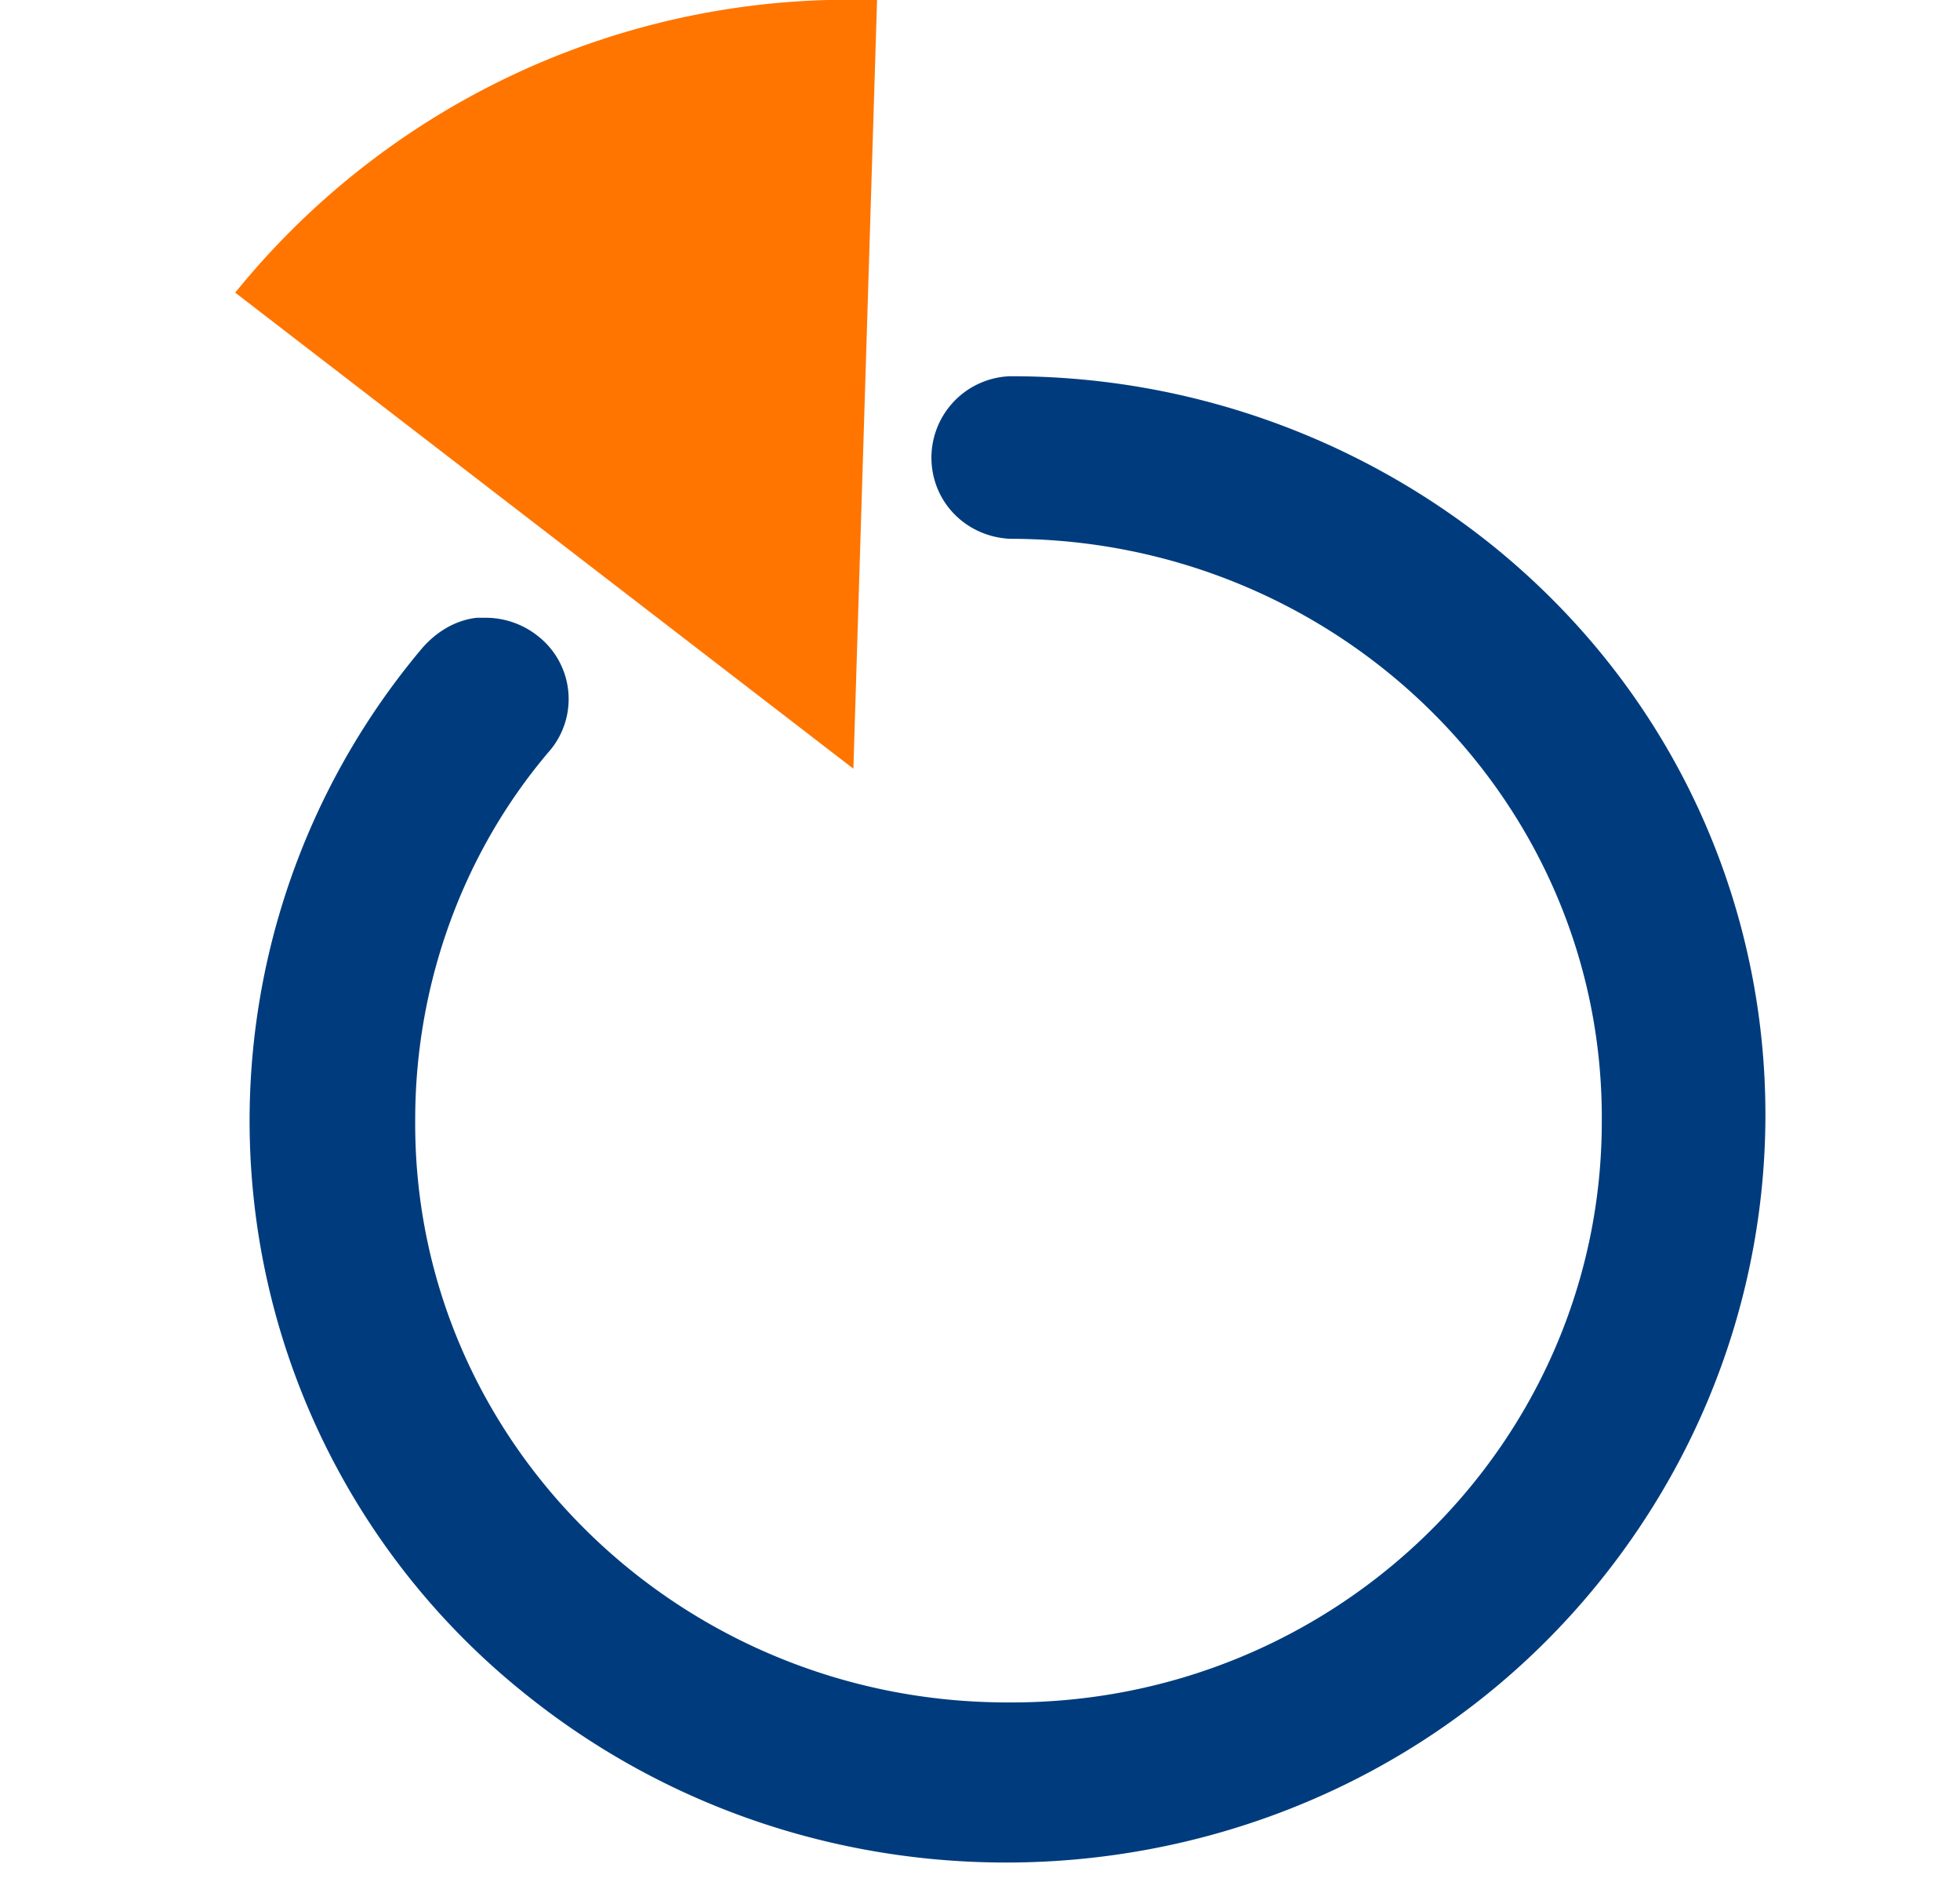
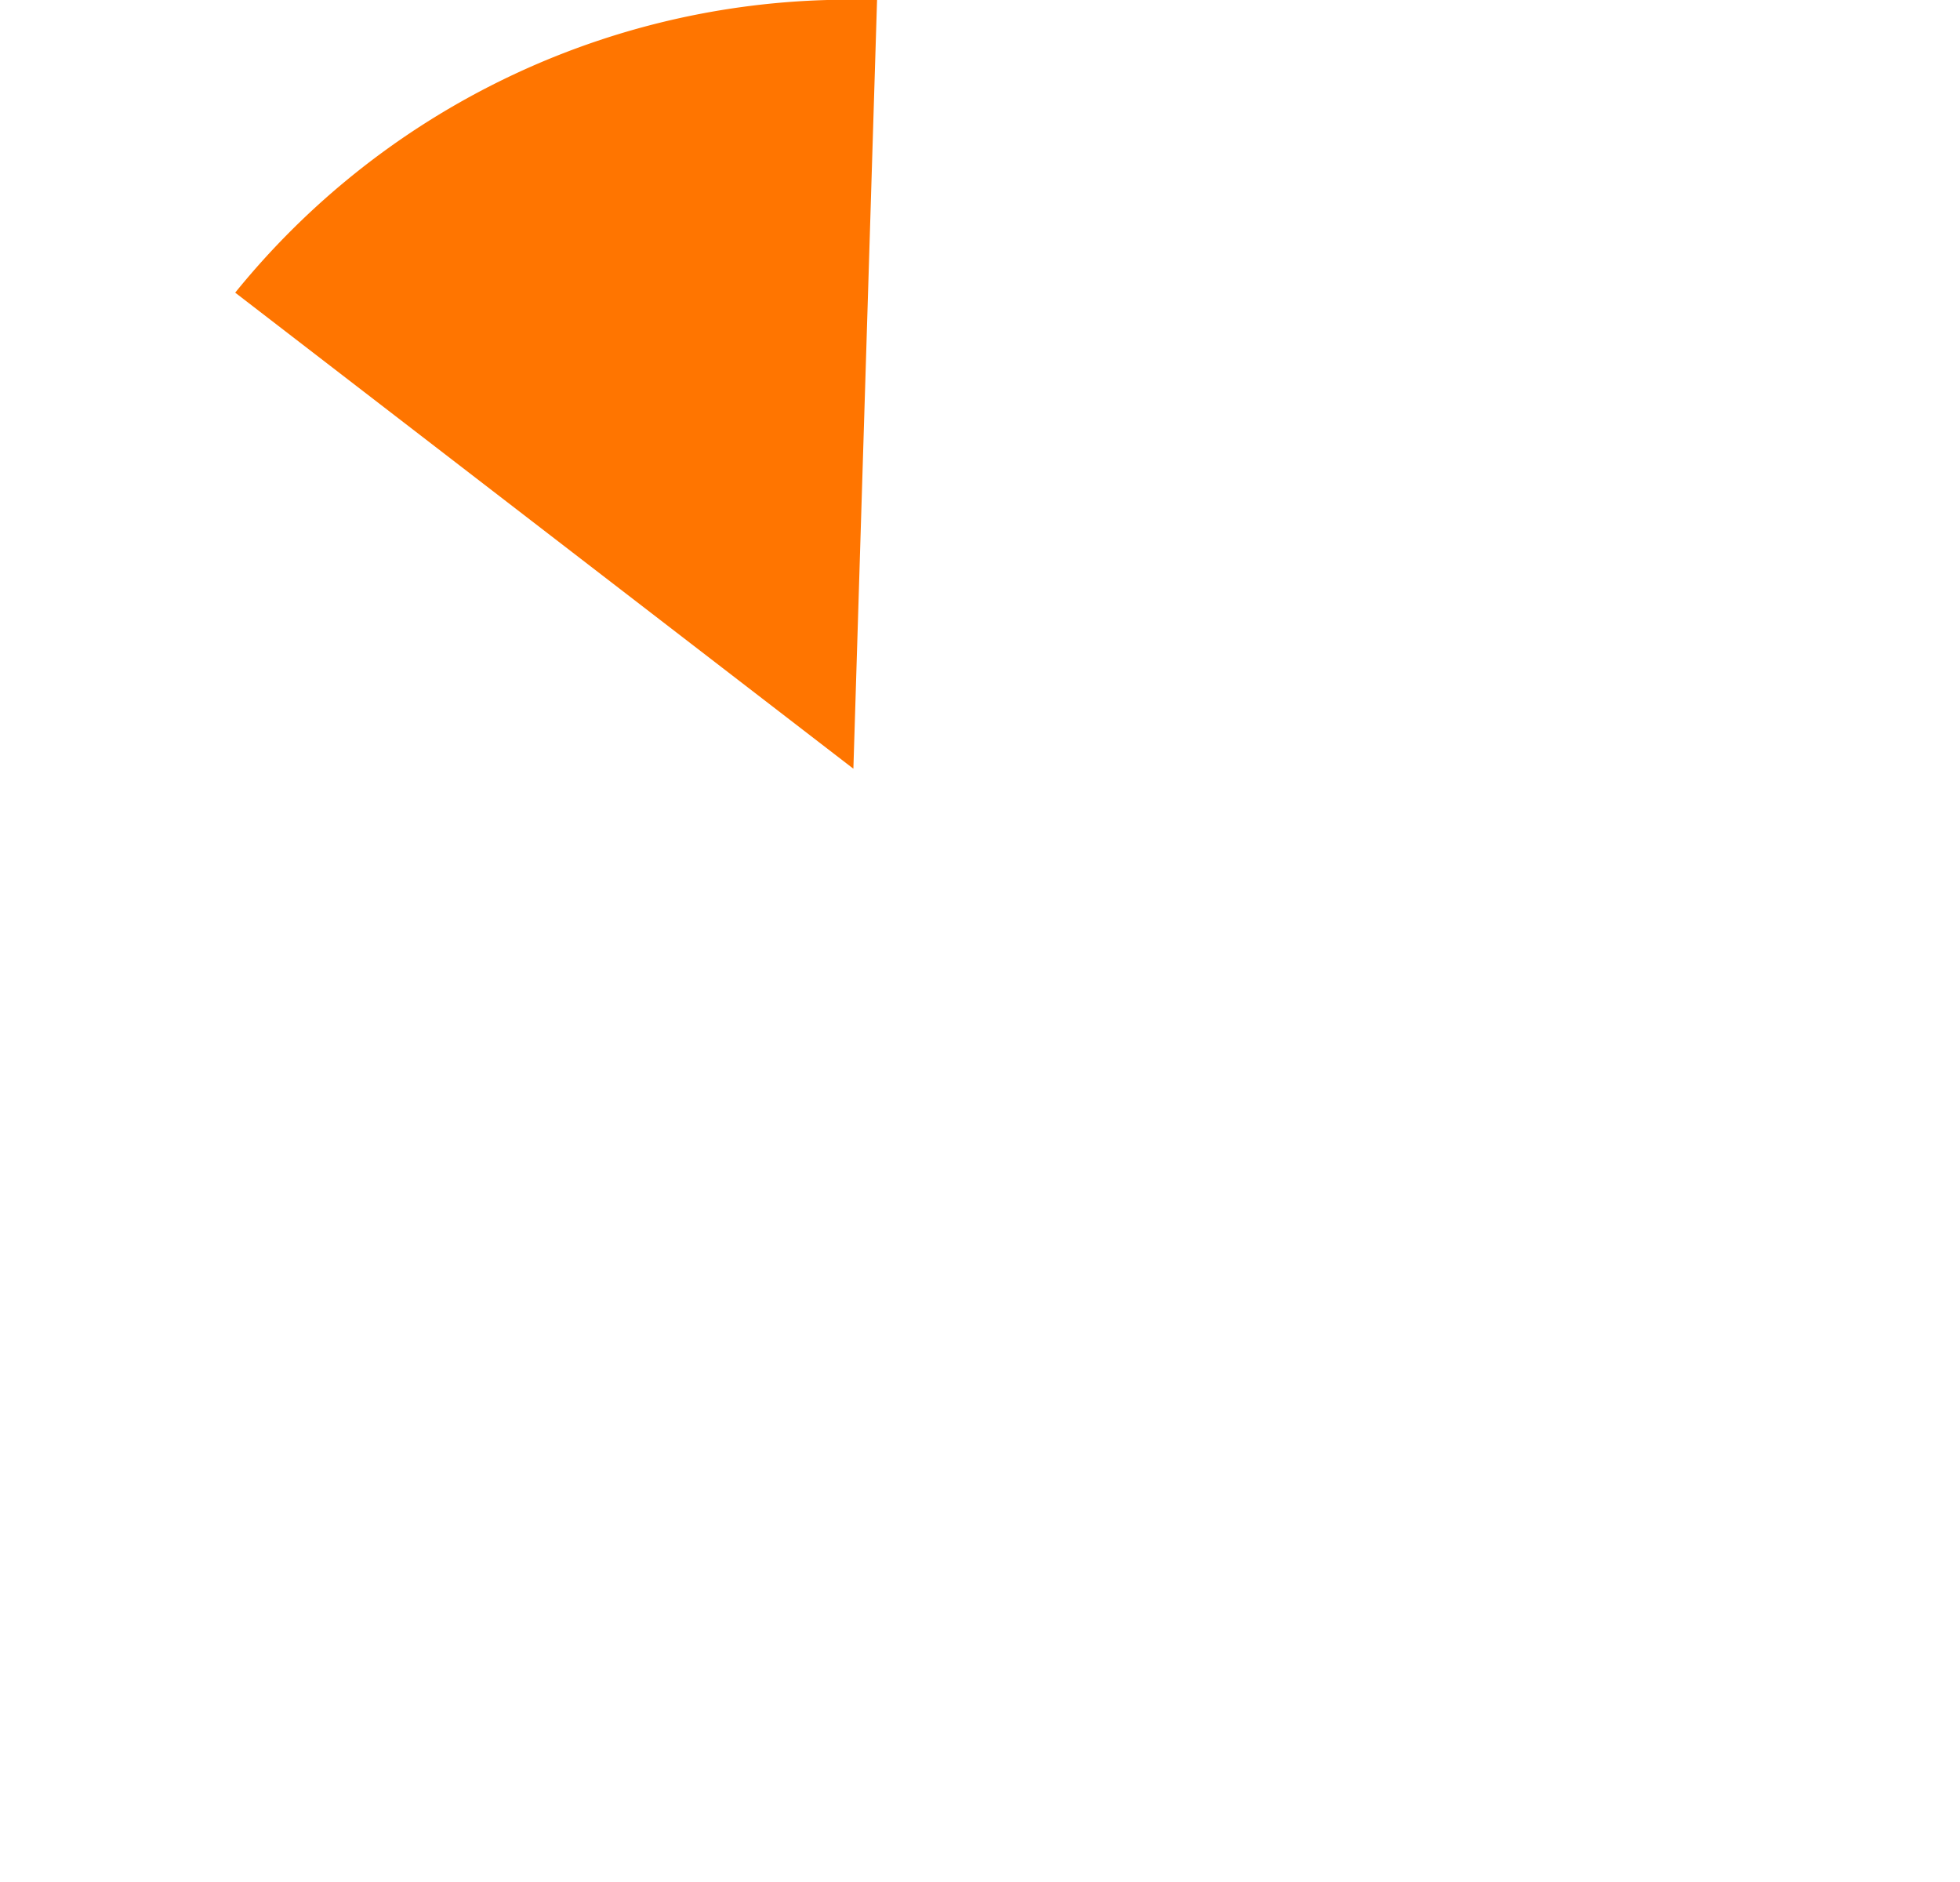
<svg xmlns="http://www.w3.org/2000/svg" width="200" height="192" viewBox="0 0 25 24">
  <g fill="none" fill-rule="evenodd">
-     <path fill="#003C7D" d="M19.041 6.96a9.8 9.8 0 0 0-6.162-2.162 1.04 1.04 0 0 0-.997 1.096c.03.533.453.948.997.977 4.169 0 7.582 3.317 7.552 7.434 0 4.087-3.383 7.434-7.583 7.405-4.169 0-7.582-3.318-7.552-7.434 0-1.718.604-3.406 1.722-4.71a1.019 1.019 0 0 0-.151-1.45 1.069 1.069 0 0 0-.665-.238h-.12c-.272.03-.514.178-.695.385a9.354 9.354 0 0 0 1.299 13.328c4.108 3.317 10.21 2.755 13.594-1.273 3.383-4.028 2.9-10.011-1.239-13.358z" />
-     <path fill="#FF7500" d="M11.187 0h-.635A10.077 10.077 0 0 0 3 3.732l7.885 6.071L11.187 0z" />
+     <path fill="#FF7500" d="M11.187 0h-.635A10.077 10.077 0 0 0 3 3.732l7.885 6.071z" />
  </g>
</svg>